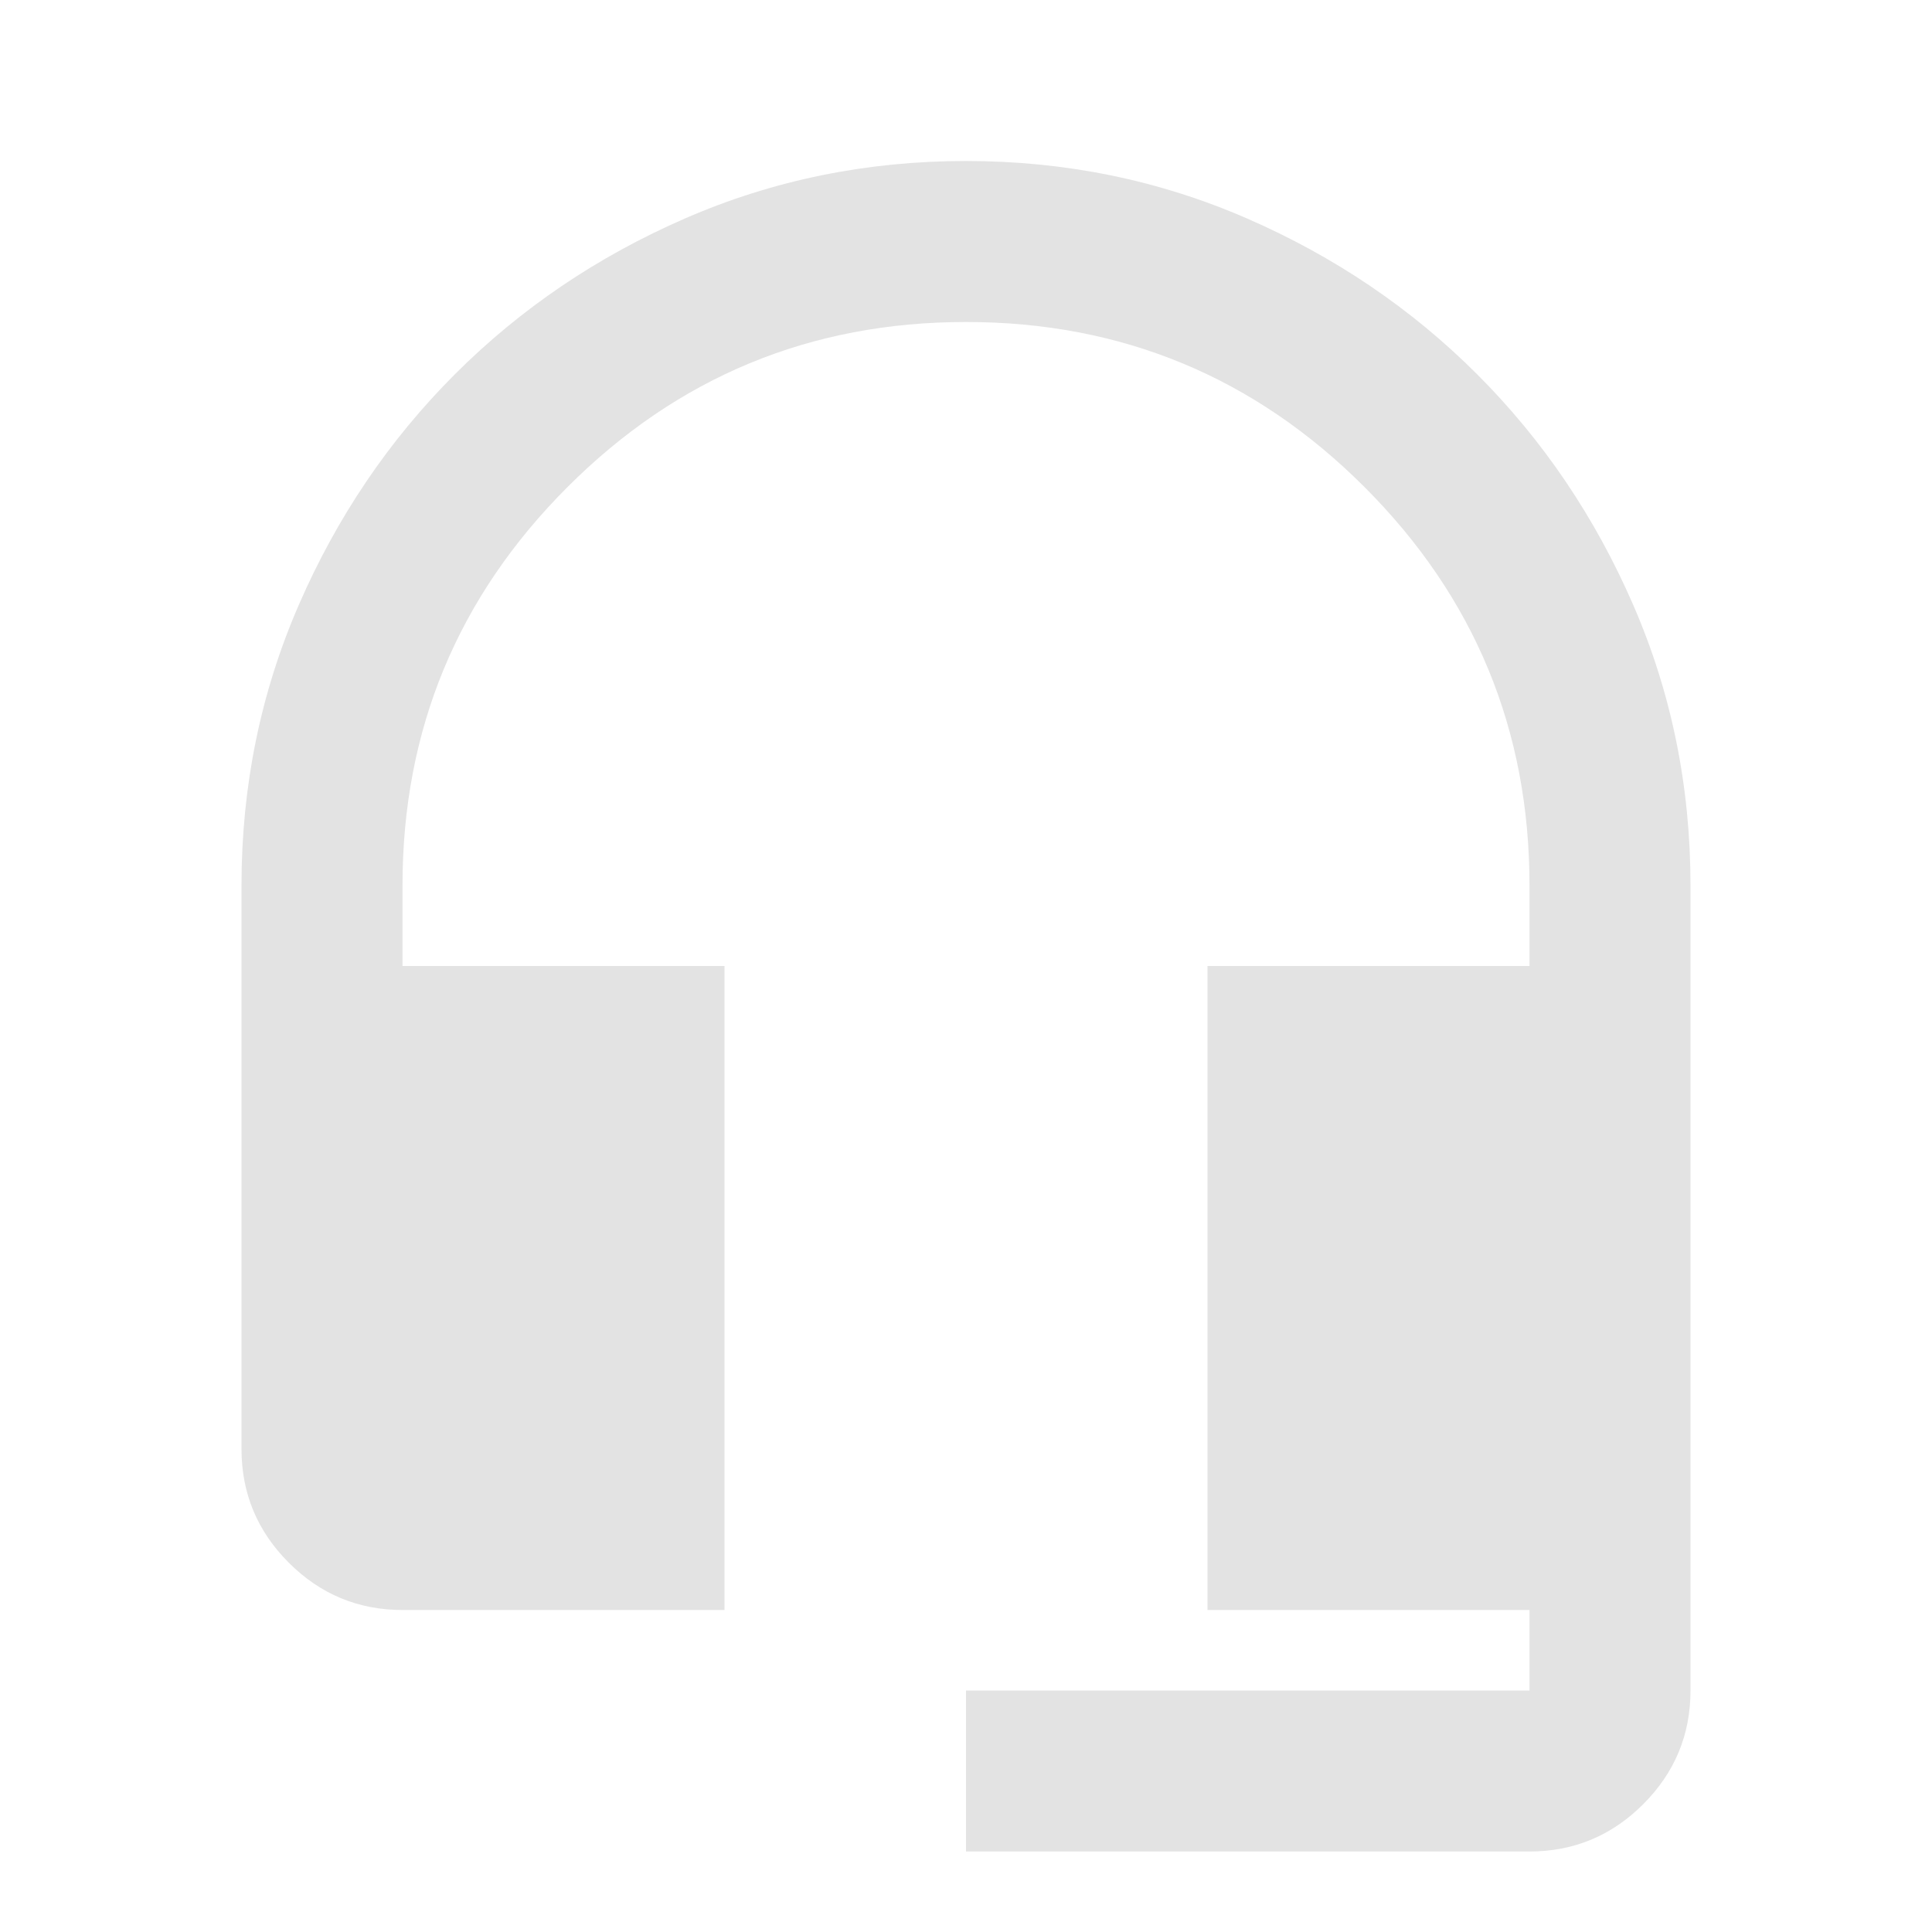
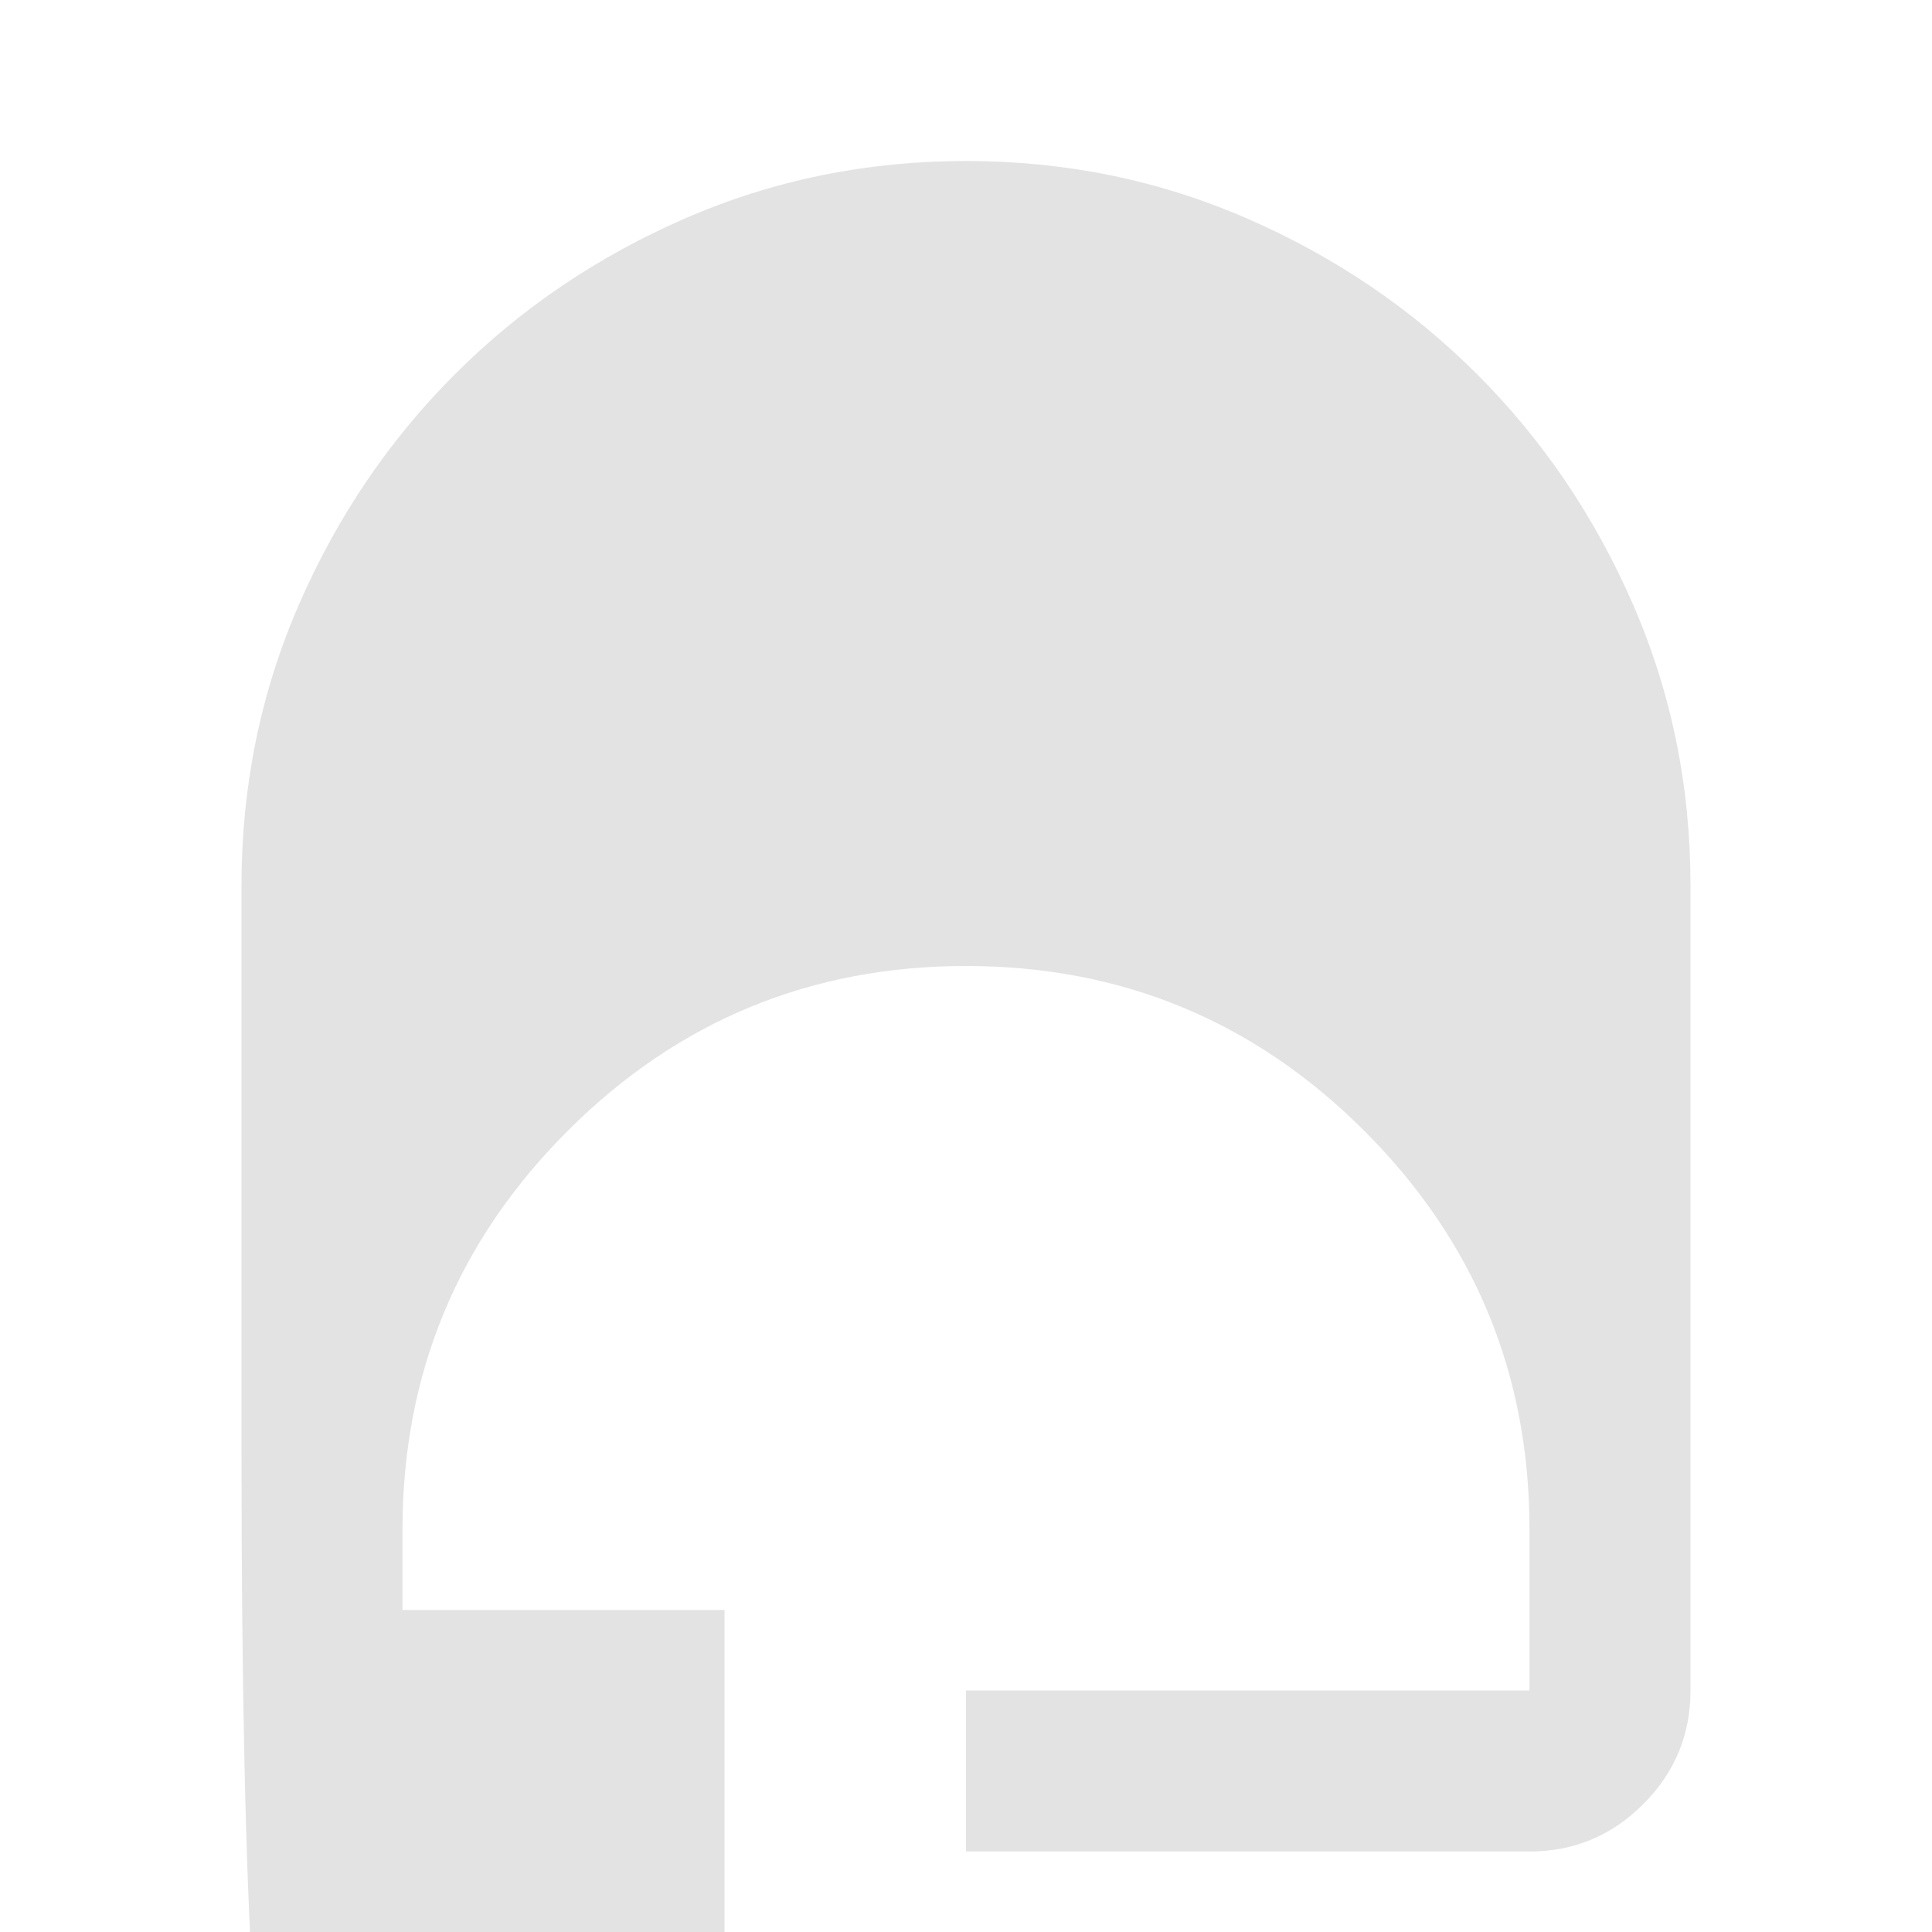
<svg xmlns="http://www.w3.org/2000/svg" height="24px" viewBox="0 -960 960 960" width="24px" fill="#e3e3e3">
-   <path d="M480-40v-80h280v-40H600v-320h160v-40q0-116-82-198t-198-82q-116 0-198 82t-82 198v40h160v320H200q-33 0-56.5-23.5T120-240v-280q0-74 28.5-139.5T226-774q49-49 114.5-77.5T480-880q74 0 139.5 28.5T734-774q49 49 77.5 114.5T840-520v400q0 33-23.5 56.5T760-40H480Z" />
+   <path d="M480-40v-80h280v-40H600h160v-40q0-116-82-198t-198-82q-116 0-198 82t-82 198v40h160v320H200q-33 0-56.5-23.5T120-240v-280q0-74 28.5-139.5T226-774q49-49 114.5-77.5T480-880q74 0 139.5 28.5T734-774q49 49 77.5 114.5T840-520v400q0 33-23.5 56.5T760-40H480Z" />
</svg>